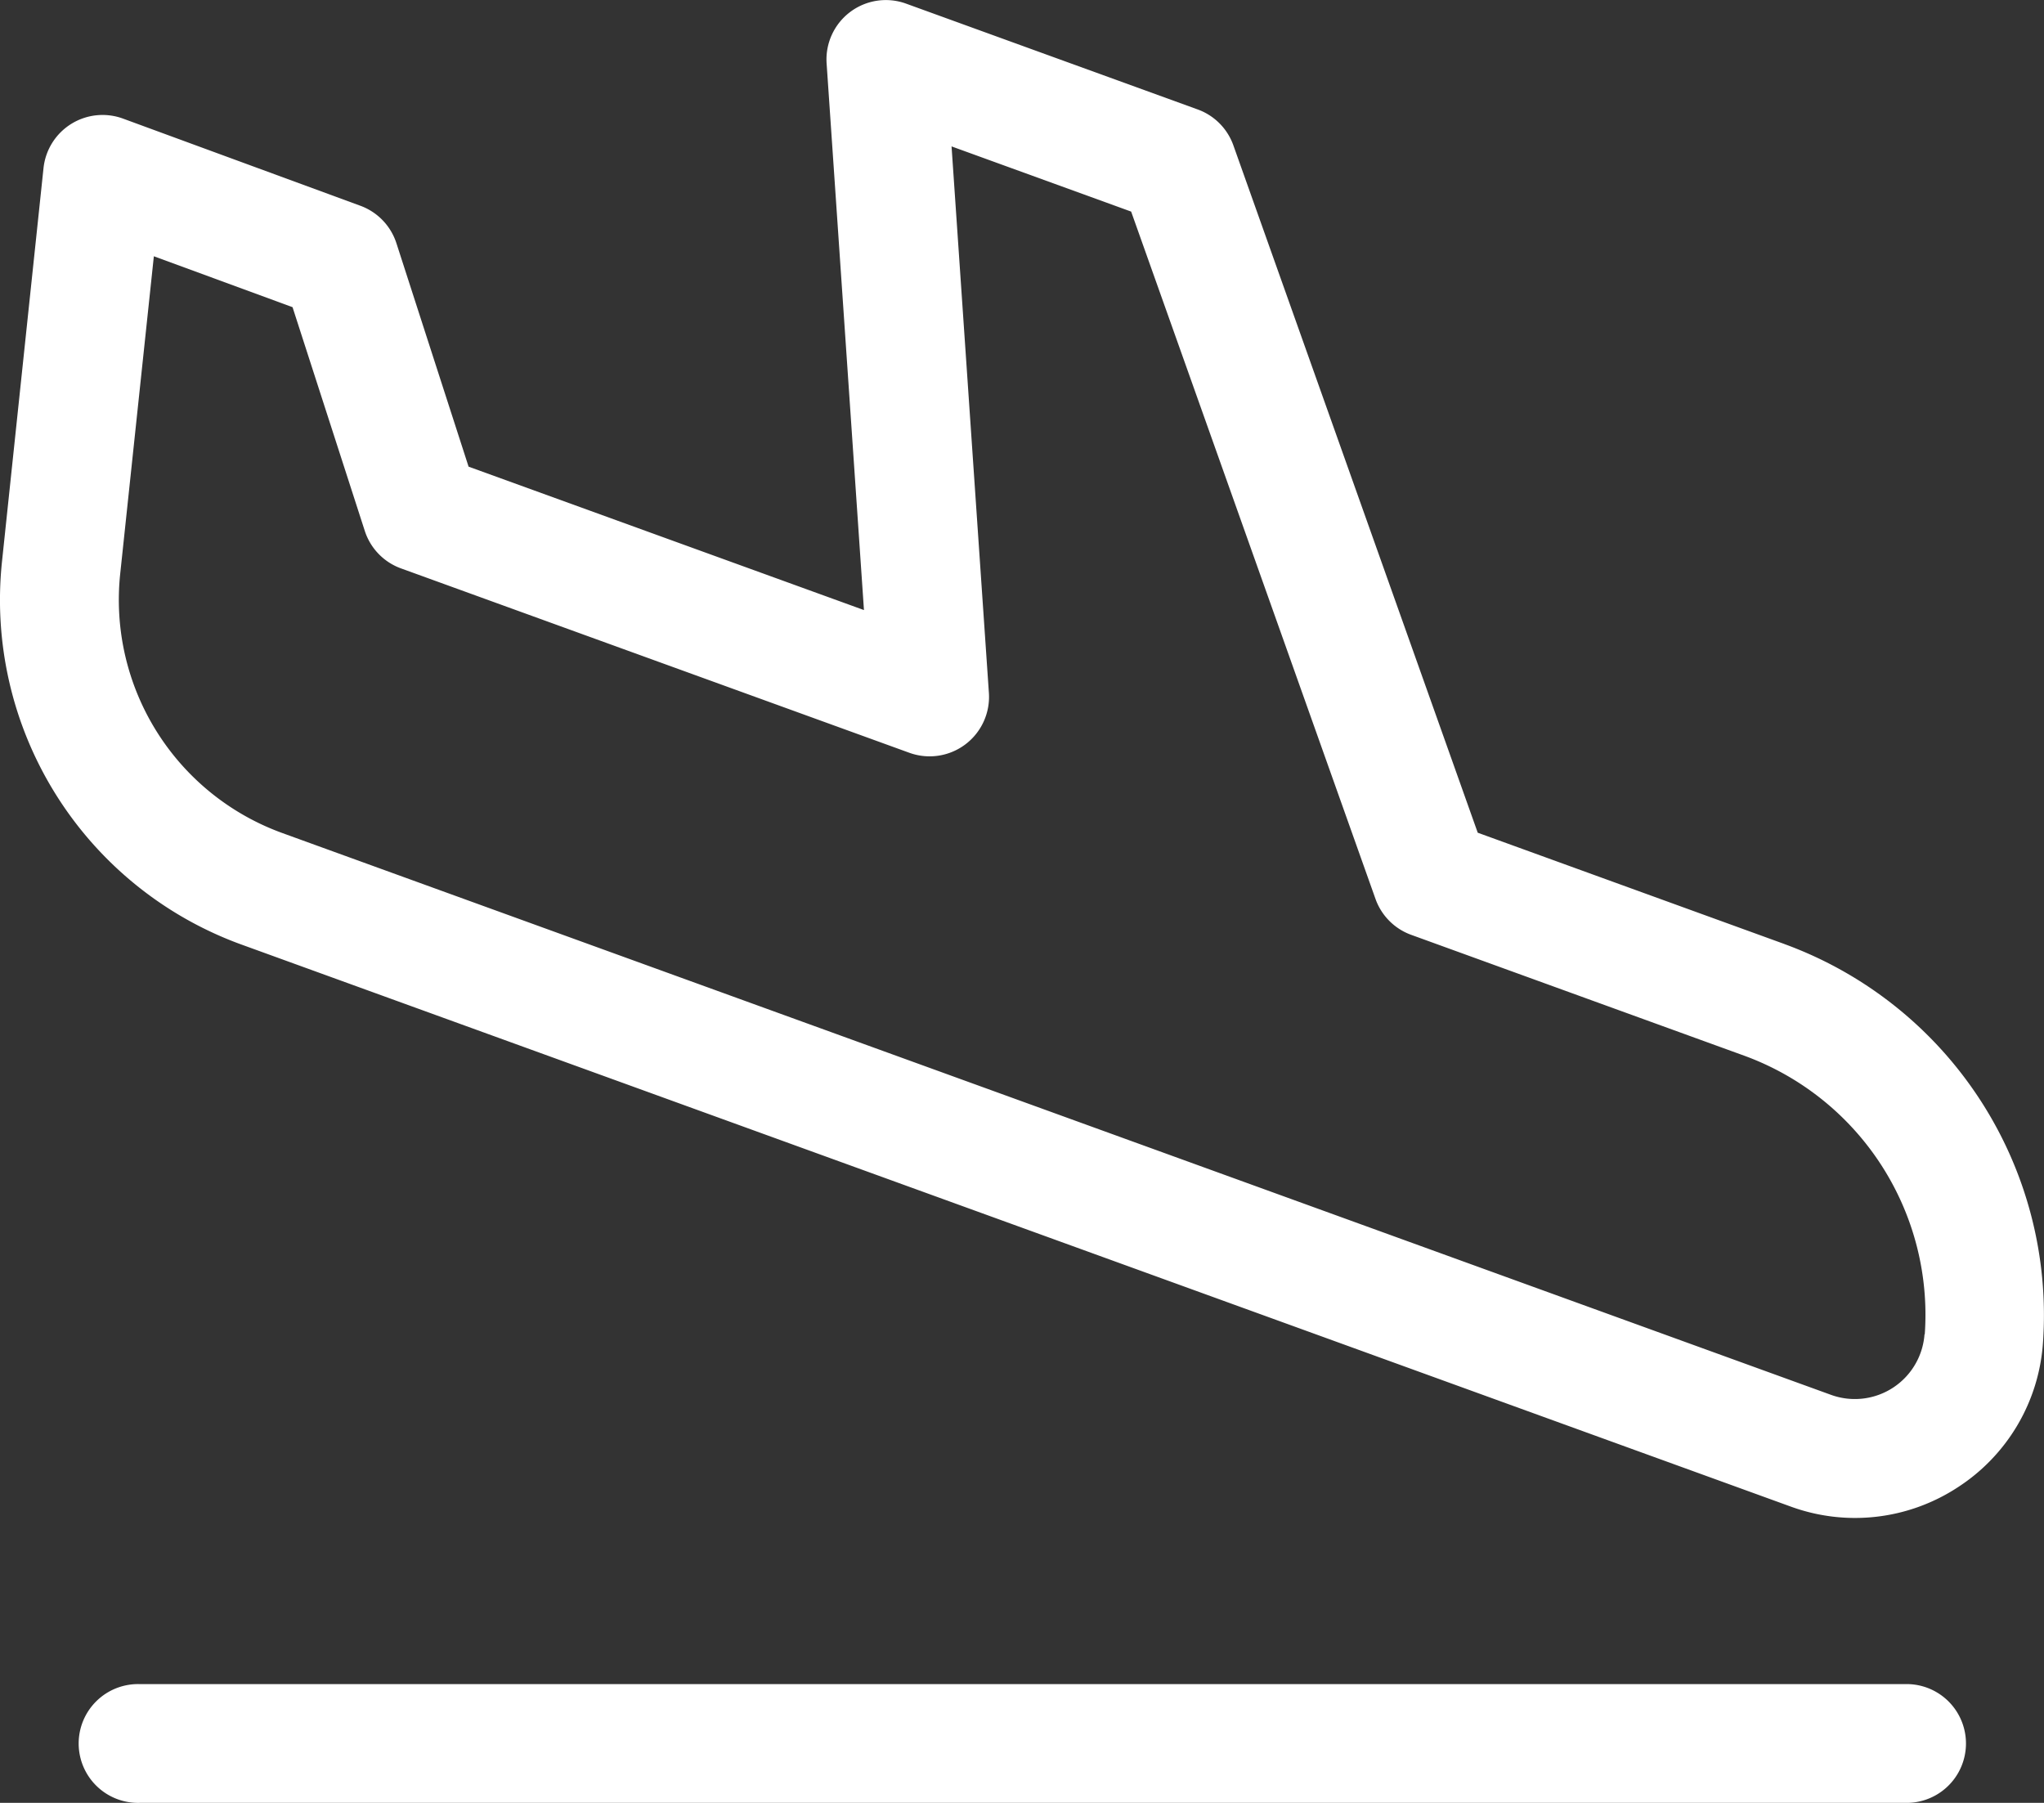
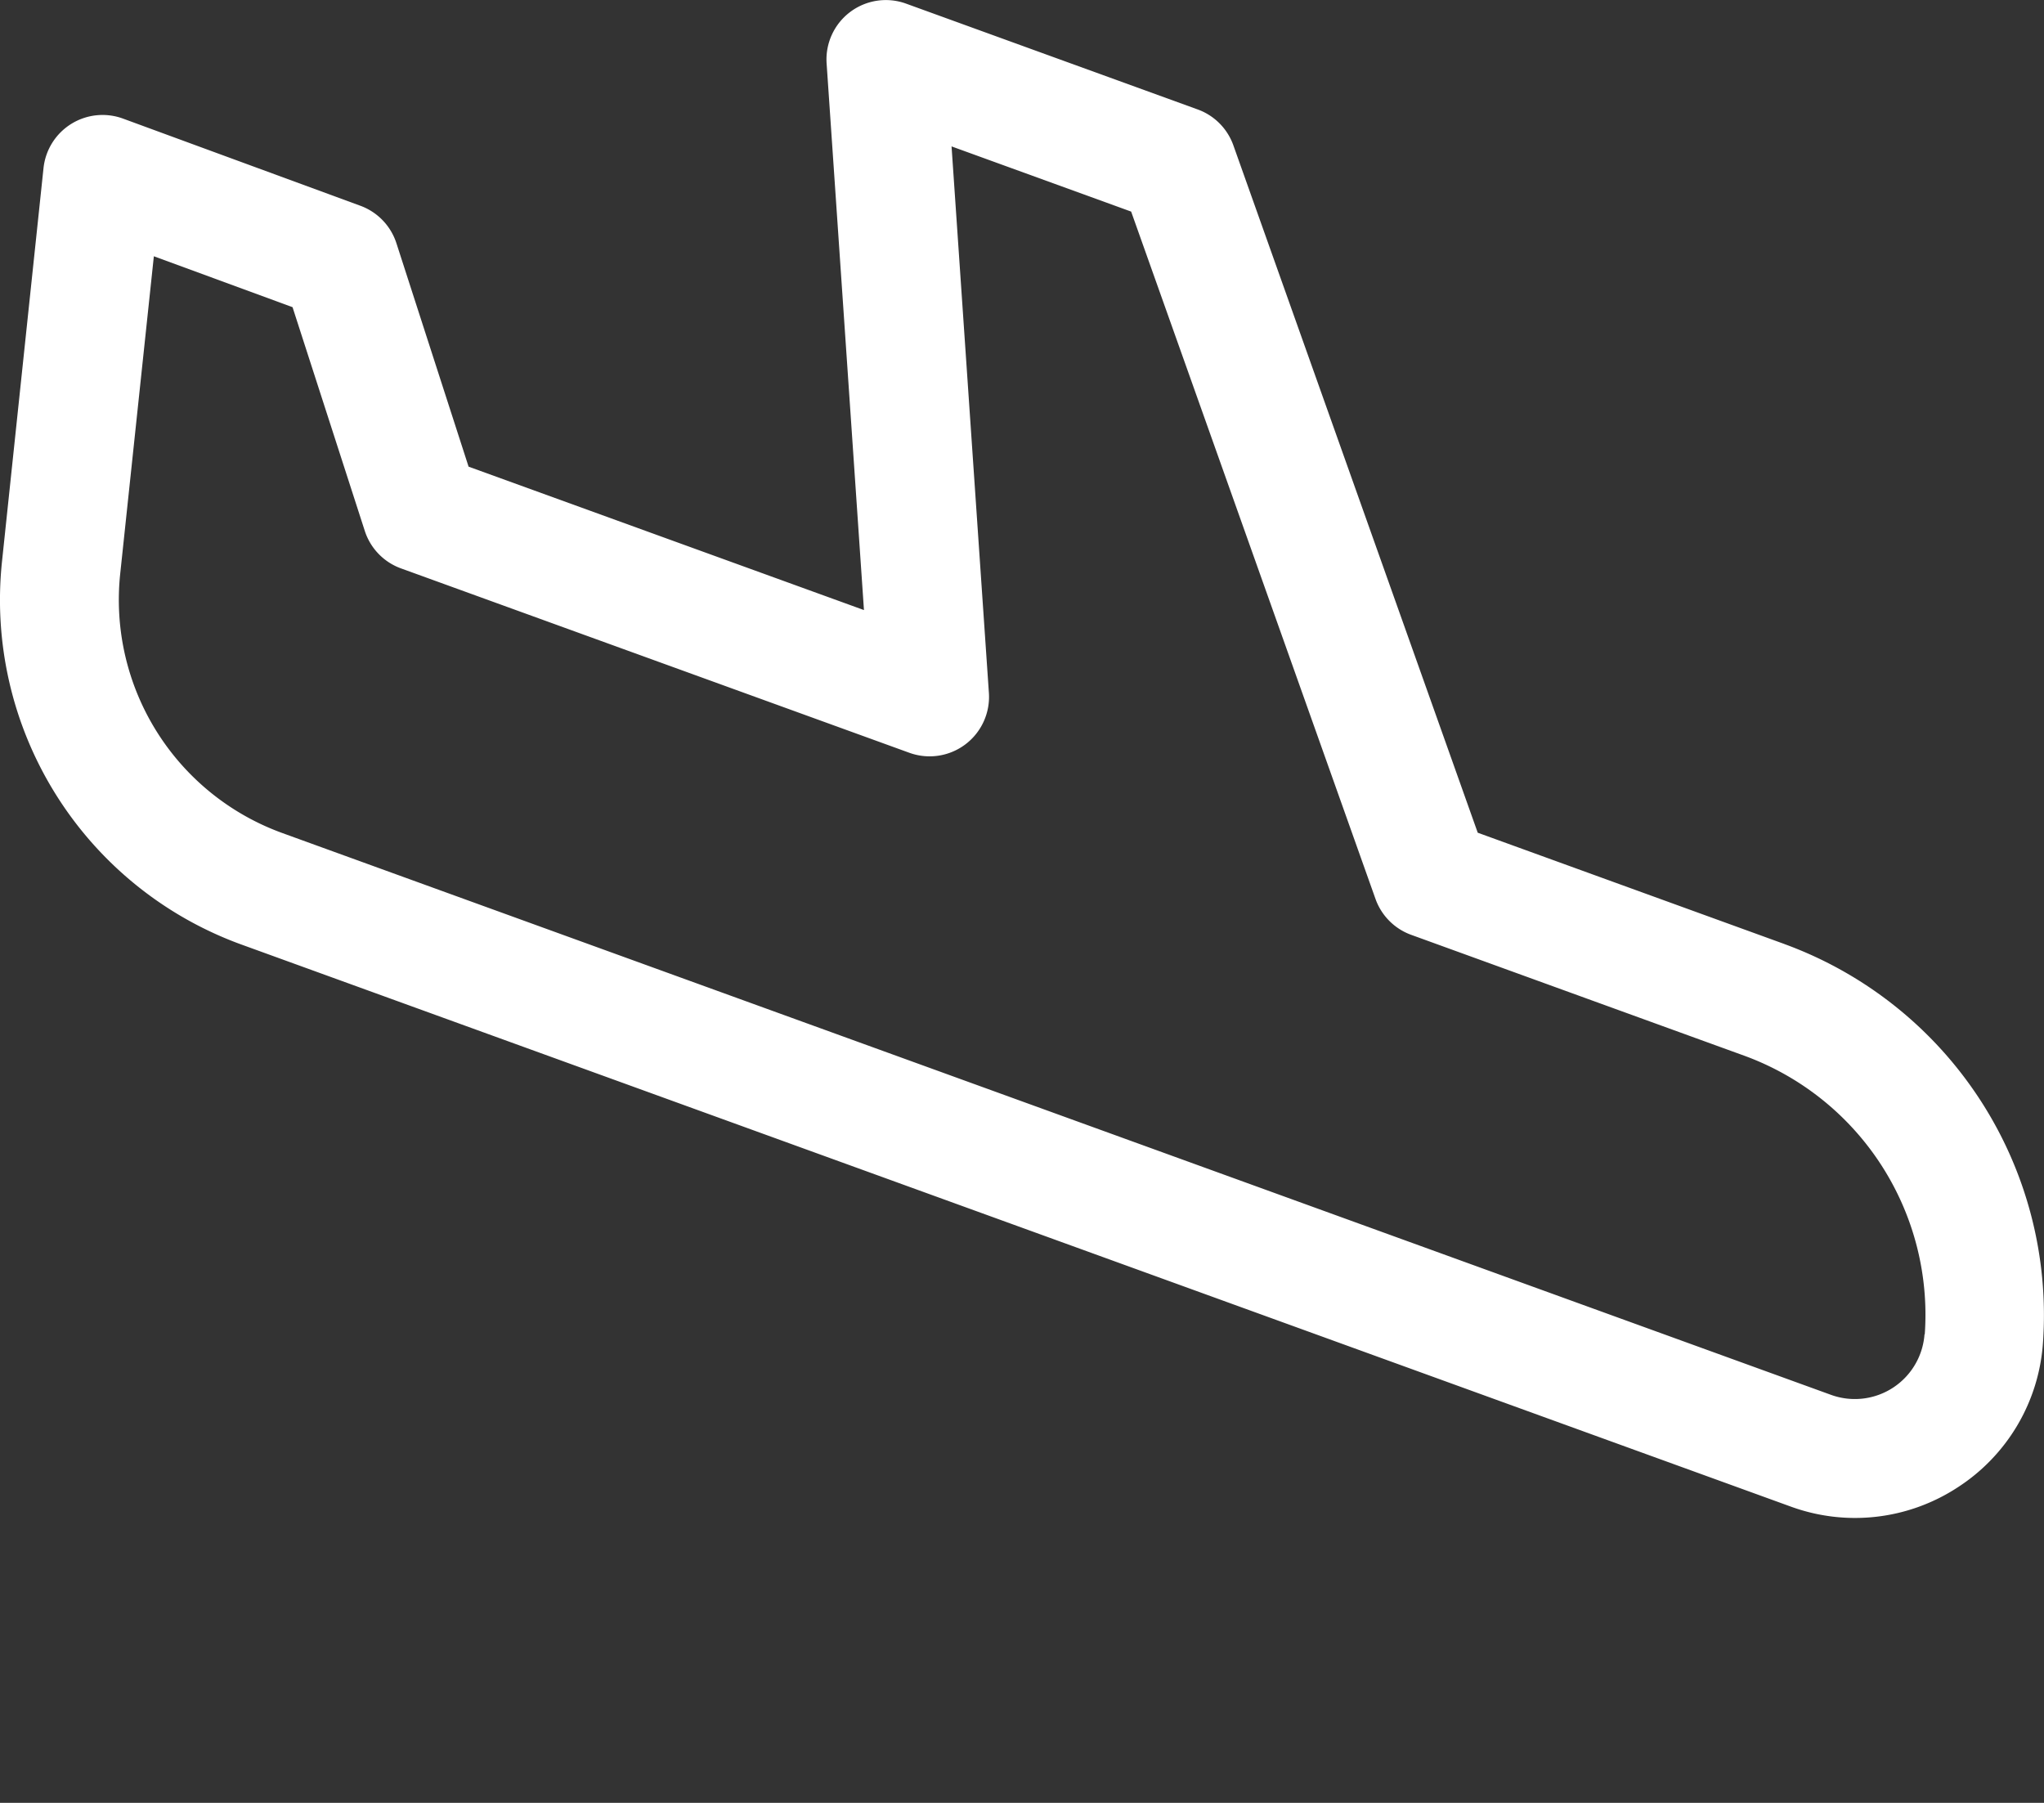
<svg xmlns="http://www.w3.org/2000/svg" id="Group_36406" data-name="Group 36406" width="54.722" height="48.261" viewBox="0 0 54.722 48.261">
  <rect x="0" y="0" width="54.722" height="48.261" fill="#333333" stroke="none" />
-   <path id="Path_25047" data-name="Path 25047" d="M1075.745,727.509l-8.214-2.981-6.542-18.4a1.587,1.587,0,0,0-.955-.961l-7.808-2.833a1.589,1.589,0,0,0-2.127,1.6l1,14.634-10.585-3.839-1.933-5.984a1.589,1.589,0,0,0-.964-1l-6.354-2.333a1.59,1.59,0,0,0-2.129,1.324l-1.11,10.519a9.814,9.814,0,0,0,6.426,10.273l41.456,15.037a5.018,5.018,0,0,0,4.467-.508,5.012,5.012,0,0,0,2.29-3.871,10.575,10.575,0,0,0-6.918-10.676m3.747,10.445a1.87,1.87,0,0,1-2.5,1.622l-41.456-15.037a6.641,6.641,0,0,1-4.348-6.952l.9-8.491,3.713,1.363,1.934,5.988a1.586,1.586,0,0,0,.971,1.005l13.61,4.936a1.591,1.591,0,0,0,2.128-1.6l-1-14.633,4.808,1.745,6.542,18.4a1.59,1.59,0,0,0,.956.961l8.918,3.236a7.384,7.384,0,0,1,4.831,7.456Z" transform="translate(-1027.969 -702.237)" fill="#fff" />
-   <path id="Path_25048" data-name="Path 25048" d="M1081.782,804.648h-47.347a1.59,1.59,0,1,0,0,3.179h47.347a1.59,1.59,0,0,0,0-3.179" transform="translate(-1030.699 -759.566)" fill="#fff" />
+   <path id="Path_25047" data-name="Path 25047" d="M1075.745,727.509l-8.214-2.981-6.542-18.4a1.587,1.587,0,0,0-.955-.961l-7.808-2.833a1.589,1.589,0,0,0-2.127,1.6l1,14.634-10.585-3.839-1.933-5.984a1.589,1.589,0,0,0-.964-1l-6.354-2.333a1.59,1.59,0,0,0-2.129,1.324l-1.11,10.519a9.814,9.814,0,0,0,6.426,10.273l41.456,15.037a5.018,5.018,0,0,0,4.467-.508,5.012,5.012,0,0,0,2.29-3.871,10.575,10.575,0,0,0-6.918-10.676m3.747,10.445a1.87,1.87,0,0,1-2.5,1.622l-41.456-15.037a6.641,6.641,0,0,1-4.348-6.952l.9-8.491,3.713,1.363,1.934,5.988a1.586,1.586,0,0,0,.971,1.005l13.61,4.936a1.591,1.591,0,0,0,2.128-1.6l-1-14.633,4.808,1.745,6.542,18.4a1.59,1.59,0,0,0,.956.961l8.918,3.236a7.384,7.384,0,0,1,4.831,7.456" transform="translate(-1027.969 -702.237)" fill="#fff" />
</svg>